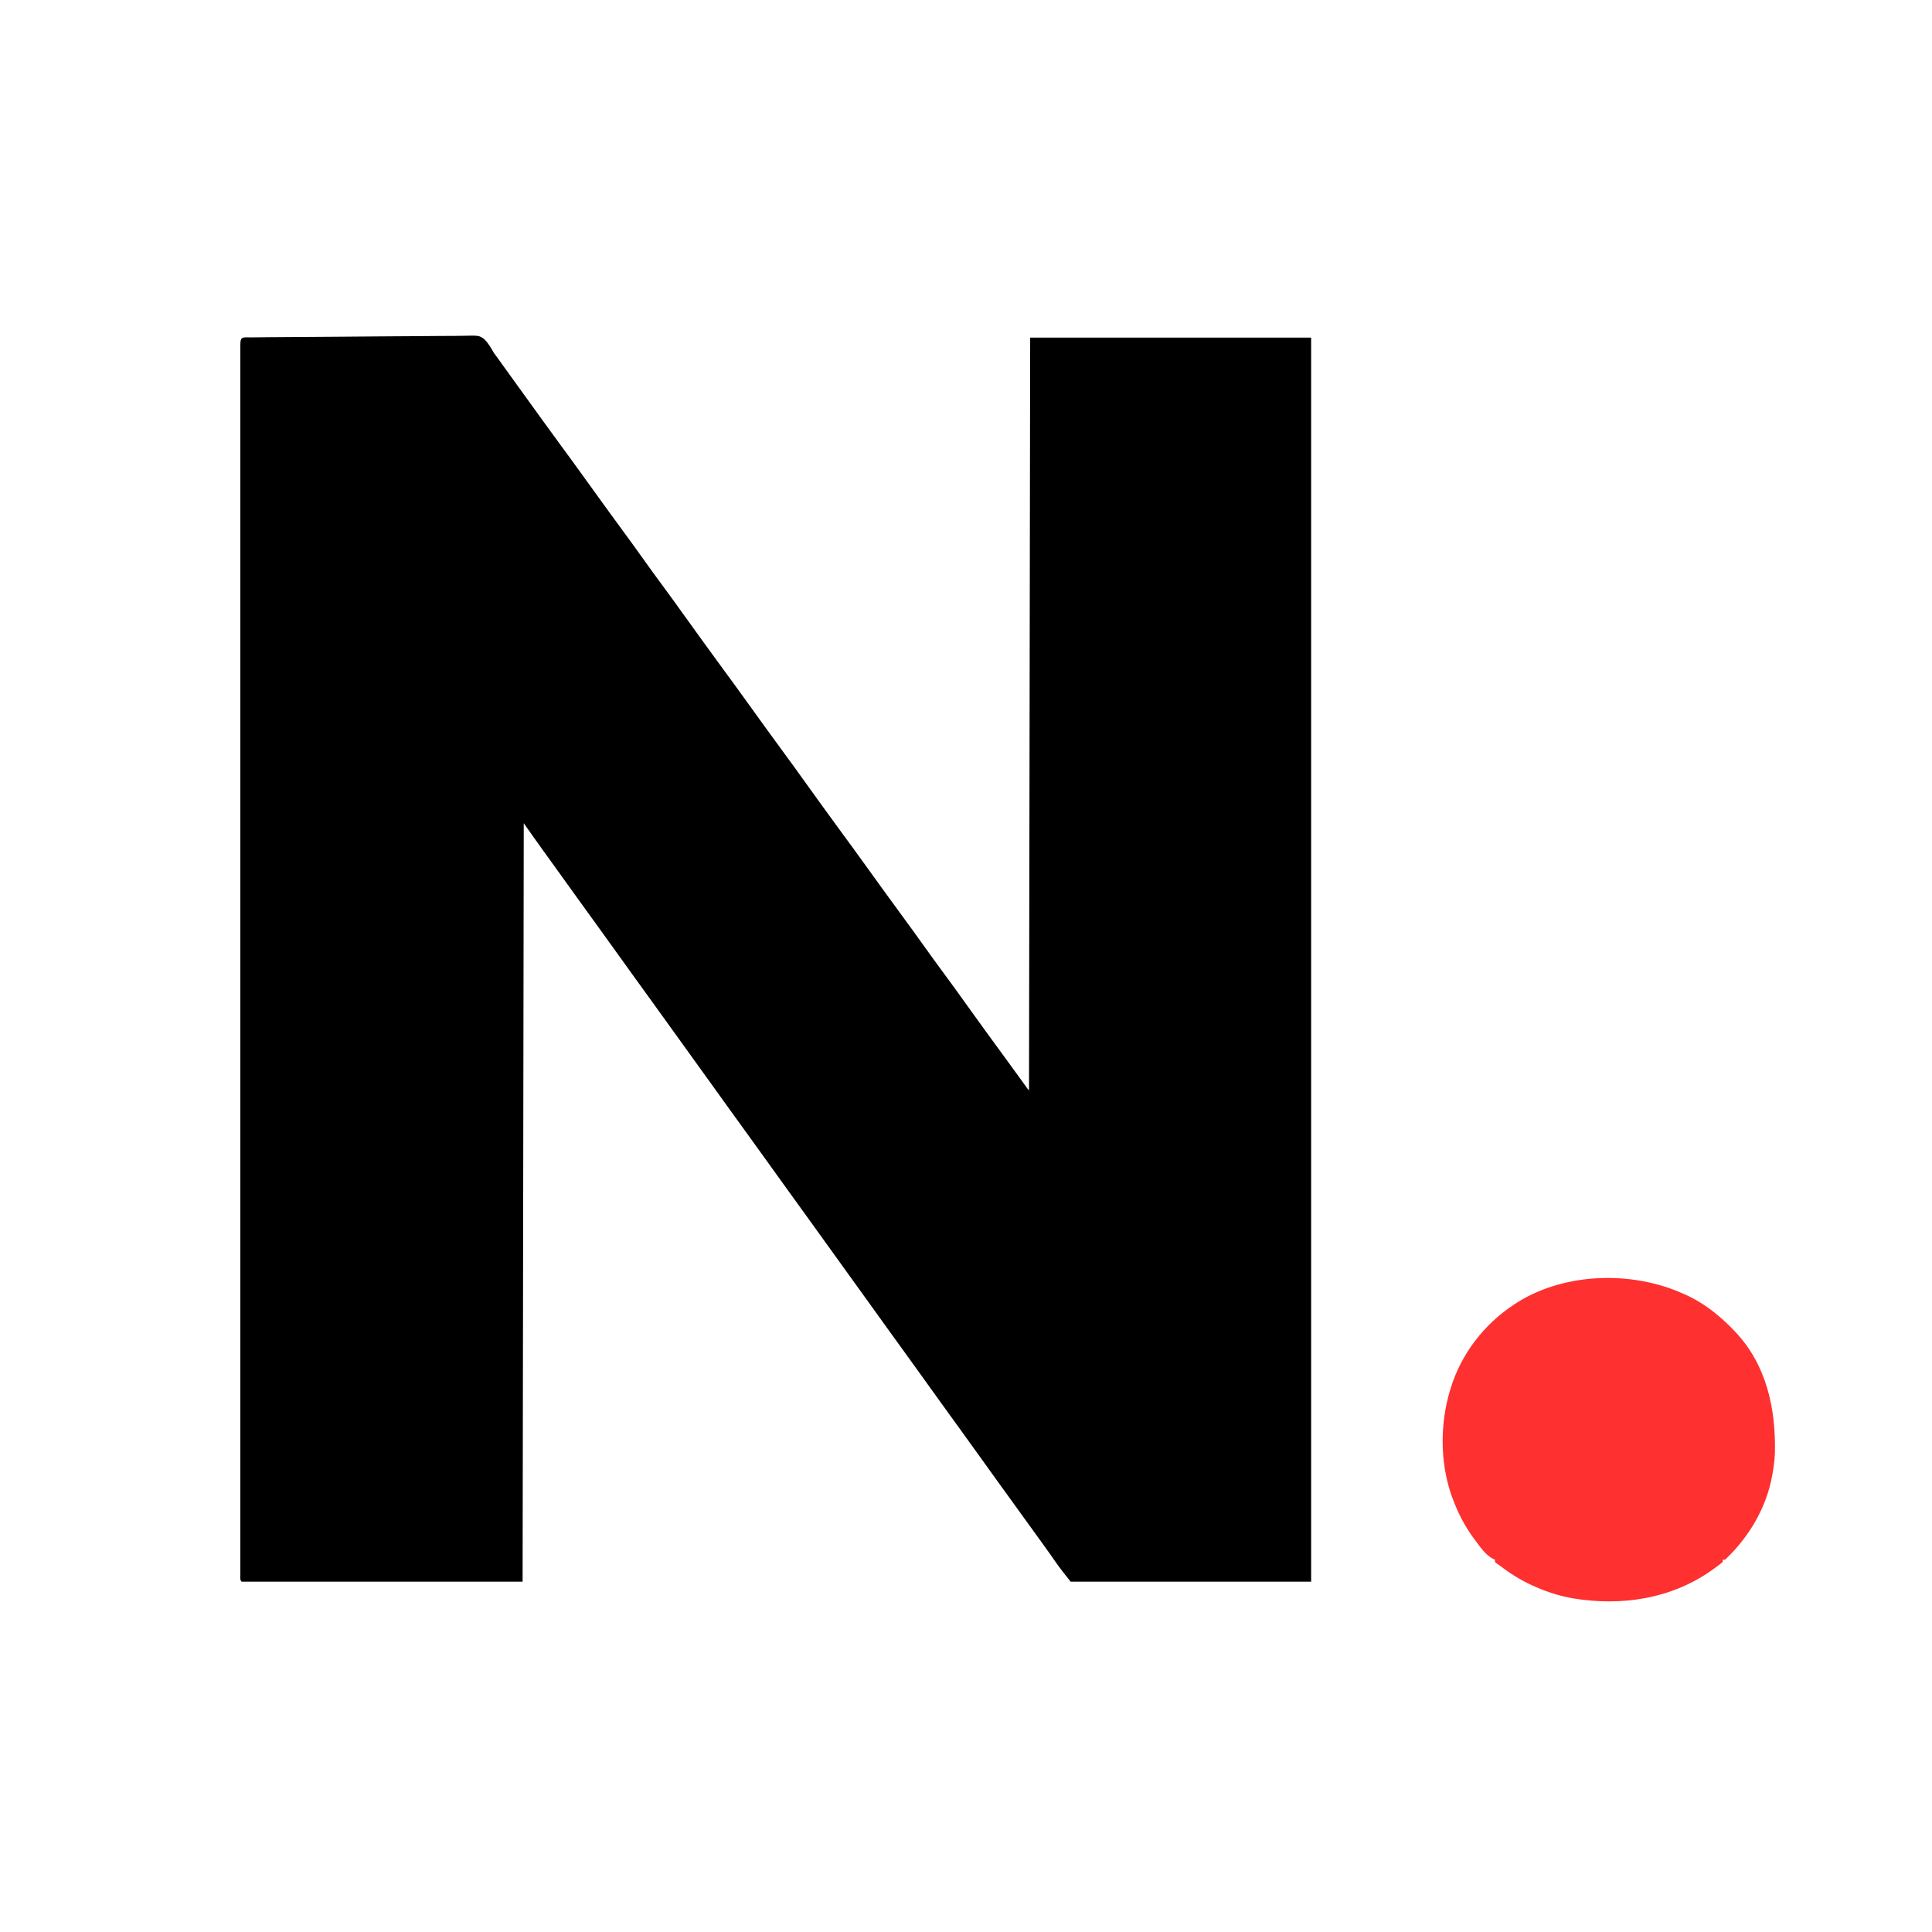
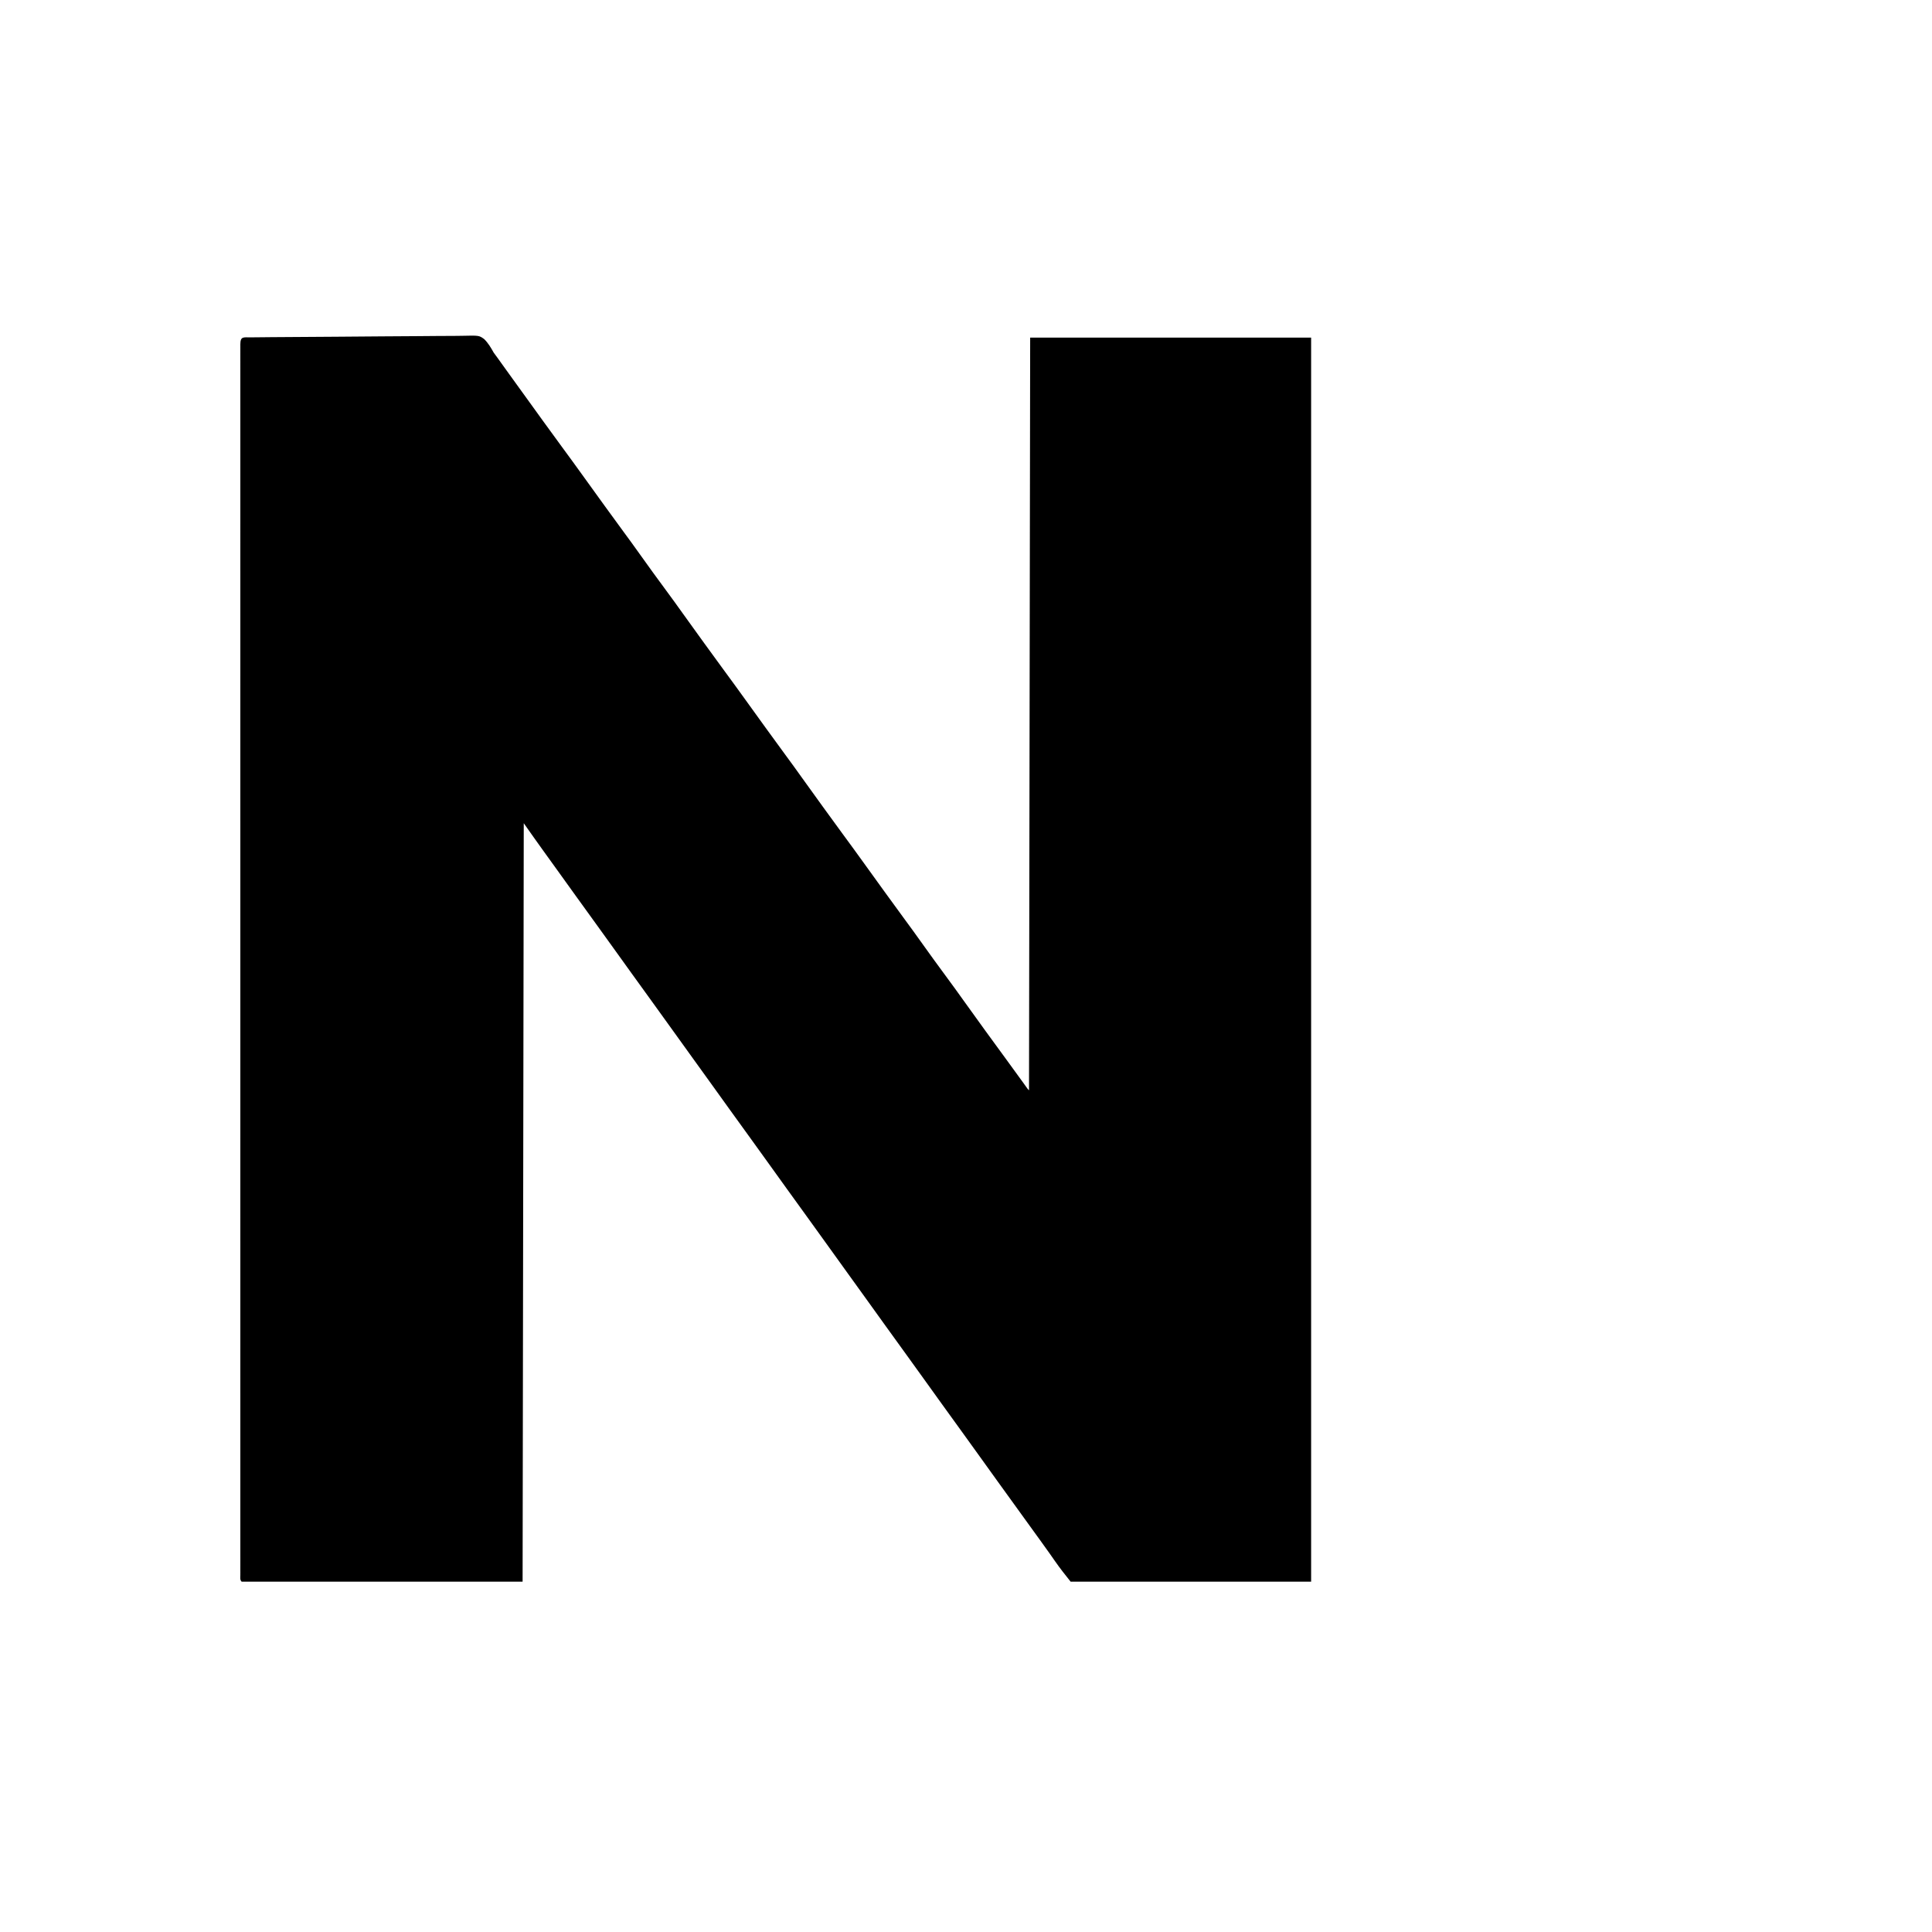
<svg xmlns="http://www.w3.org/2000/svg" version="1.1" width="1671" height="1671">
  <path d="M0 0 C1.265 -0.015 1.265 -0.015 2.555 -0.03 C5.403 -0.063 8.251 -0.087 11.099 -0.112 C13.132 -0.133 15.165 -0.154 17.199 -0.176 C35.79 -0.364 54.382 -0.466 72.974 -0.548 C86.72 -0.61 100.465 -0.713 114.21 -0.871 C123.871 -0.978 133.531 -1.035 143.191 -1.056 C148.963 -1.07 154.732 -1.107 160.503 -1.197 C165.938 -1.282 171.37 -1.305 176.806 -1.281 C178.797 -1.283 180.788 -1.307 182.778 -1.355 C197.411 -1.693 197.411 -1.693 201.82 1.481 C205.328 4.948 207.663 8.925 210.051 13.208 C211.149 14.749 212.264 16.279 213.414 17.782 C214.399 19.152 215.382 20.523 216.363 21.895 C217.474 23.441 218.584 24.986 219.695 26.532 C220.25 27.306 220.805 28.08 221.377 28.877 C224.093 32.66 226.822 36.433 229.551 40.208 C230.634 41.708 231.717 43.208 232.801 44.708 C233.605 45.821 233.605 45.821 234.426 46.958 C239.301 53.708 239.301 53.708 240.925 55.957 C242.009 57.458 243.093 58.959 244.178 60.46 C246.876 64.195 249.573 67.932 252.265 71.673 C257.819 79.382 263.405 87.065 269.051 94.708 C275.241 103.087 281.355 111.519 287.442 119.974 C290.141 123.721 292.846 127.464 295.551 131.208 C298.792 135.694 302.032 140.181 305.265 144.673 C310.88 152.467 316.529 160.232 322.238 167.958 C327.054 174.476 331.811 181.032 336.508 187.637 C343.985 198.15 351.572 208.582 359.238 218.958 C364.053 225.475 368.809 232.029 373.504 238.634 C378.09 245.083 382.744 251.485 387.382 257.898 C389.016 260.16 390.647 262.423 392.277 264.688 C397.826 272.393 403.409 280.071 409.051 287.708 C415.241 296.087 421.355 304.519 427.442 312.974 C430.141 316.721 432.846 320.464 435.551 324.208 C438.792 328.694 442.032 333.181 445.265 337.673 C450.88 345.467 456.529 353.232 462.238 360.958 C467.053 367.475 471.809 374.029 476.504 380.634 C481.09 387.083 485.744 393.485 490.382 399.898 C492.016 402.16 493.647 404.423 495.277 406.688 C500.826 414.393 506.409 422.071 512.051 429.708 C518.241 438.087 524.355 446.519 530.442 454.974 C533.141 458.721 535.846 462.464 538.551 466.208 C541.792 470.694 545.032 475.181 548.265 479.673 C553.88 487.467 559.529 495.232 565.238 502.958 C570.054 509.476 574.811 516.032 579.508 522.637 C586.985 533.15 594.572 543.582 602.238 553.958 C607.053 560.475 611.809 567.029 616.504 573.634 C621.09 580.083 625.744 586.485 630.382 592.898 C632.016 595.16 633.647 597.423 635.277 599.688 C641.397 608.185 647.567 616.642 653.791 625.062 C658.595 631.568 663.337 638.117 668.053 644.686 C668.564 645.397 669.075 646.108 669.601 646.841 C670.052 647.468 670.502 648.096 670.966 648.743 C671.976 650.182 671.976 650.182 673.051 651.208 C673.381 436.378 673.711 221.548 674.051 0.208 C754.241 0.208 834.431 0.208 917.051 0.208 C917.051 355.288 917.051 710.368 917.051 1076.208 C848.411 1076.208 779.771 1076.208 709.051 1076.208 C704.29 1070.257 699.681 1064.445 695.363 1058.208 C694.327 1056.727 693.291 1055.246 692.254 1053.766 C691.727 1053.015 691.201 1052.263 690.658 1051.488 C688.007 1047.727 685.312 1043.998 682.613 1040.27 C682.073 1039.525 681.534 1038.779 680.978 1038.01 C679.883 1036.498 678.787 1034.986 677.692 1033.474 C674.974 1029.721 672.263 1025.964 669.551 1022.208 C668.467 1020.708 667.384 1019.208 666.301 1017.708 C664.134 1014.708 661.967 1011.708 659.801 1008.708 C659.264 1007.965 658.728 1007.222 658.175 1006.457 C657.094 1004.96 656.013 1003.463 654.932 1001.967 C652.188 998.166 649.442 994.366 646.695 990.567 C641.394 983.234 636.104 975.894 630.852 968.526 C625.841 961.502 620.78 954.514 615.724 947.522 C612.458 943.005 609.196 938.486 605.933 933.967 C603.188 930.167 600.442 926.366 597.695 922.567 C592.394 915.234 587.104 907.894 581.852 900.526 C576.841 893.502 571.78 886.514 566.724 879.522 C563.458 875.005 560.196 870.486 556.933 865.967 C554.188 862.167 551.442 858.366 548.695 854.567 C543.394 847.234 538.104 839.894 532.852 832.526 C527.288 824.727 521.665 816.971 516.051 809.208 C509.629 800.329 503.212 791.448 496.852 782.526 C491.841 775.502 486.78 768.514 481.724 761.522 C478.458 757.005 475.196 752.486 471.933 747.967 C469.188 744.167 466.442 740.366 463.695 736.567 C458.394 729.234 453.104 721.894 447.852 714.526 C442.841 707.502 437.78 700.514 432.724 693.522 C429.458 689.005 426.196 684.486 422.933 679.967 C420.188 676.167 417.442 672.366 414.695 668.567 C409.394 661.234 404.104 653.894 398.852 646.526 C393.288 638.727 387.665 630.971 382.051 623.208 C375.629 614.329 369.212 605.448 362.852 596.526 C357.841 589.502 352.78 582.514 347.724 575.522 C344.458 571.005 341.196 566.486 337.933 561.967 C335.188 558.167 332.442 554.366 329.695 550.567 C324.394 543.234 319.104 535.894 313.852 528.526 C308.841 521.502 303.78 514.514 298.724 507.522 C295.458 503.005 292.196 498.486 288.933 493.967 C286.188 490.167 283.442 486.366 280.695 482.567 C275.394 475.235 270.104 467.897 264.854 460.528 C261.003 455.129 257.116 449.755 253.219 444.389 C247.418 436.382 241.754 428.288 236.051 420.208 C235.721 636.688 235.391 853.168 235.051 1076.208 C154.861 1076.208 74.671 1076.208 -7.949 1076.208 C-9.608 1074.549 -9.073 1072.552 -9.082 1070.336 C-9.08 1069.63 -9.077 1068.925 -9.075 1068.198 C-9.076 1067.451 -9.078 1066.704 -9.079 1065.935 C-9.083 1063.395 -9.079 1060.855 -9.075 1058.314 C-9.076 1056.482 -9.078 1054.649 -9.08 1052.817 C-9.084 1047.734 -9.081 1042.65 -9.078 1037.567 C-9.075 1032.055 -9.079 1026.543 -9.081 1021.03 C-9.085 1011.354 -9.085 1001.677 -9.082 992.001 C-9.079 978.284 -9.08 964.567 -9.083 950.85 C-9.088 925.978 -9.089 901.105 -9.086 876.232 C-9.086 875.494 -9.086 874.757 -9.085 873.997 C-9.085 873.258 -9.085 872.519 -9.085 871.757 C-9.083 849.274 -9.082 826.791 -9.083 804.308 C-9.083 802.805 -9.083 801.301 -9.083 799.797 C-9.084 793.755 -9.084 787.712 -9.084 781.669 C-9.085 764.777 -9.086 747.884 -9.086 730.991 C-9.086 730.222 -9.086 729.452 -9.086 728.66 C-9.087 704.133 -9.086 679.607 -9.083 655.081 C-9.083 653.887 -9.083 653.887 -9.083 652.669 C-9.082 639.744 -9.081 626.819 -9.08 613.893 C-9.075 562.626 -9.075 511.358 -9.08 460.091 C-9.081 447.172 -9.082 434.253 -9.083 421.335 C-9.083 420.539 -9.084 419.744 -9.084 418.924 C-9.086 394.424 -9.087 369.925 -9.086 345.425 C-9.086 344.656 -9.086 343.887 -9.086 343.095 C-9.086 326.221 -9.085 309.347 -9.084 292.473 C-9.084 286.436 -9.084 280.399 -9.083 274.362 C-9.083 272.86 -9.083 271.358 -9.083 269.856 C-9.082 247.377 -9.083 224.898 -9.085 202.419 C-9.086 201.681 -9.086 200.943 -9.086 200.183 C-9.086 199.447 -9.086 198.711 -9.086 197.952 C-9.089 173.153 -9.088 148.354 -9.082 123.555 C-9.079 109.243 -9.079 94.93 -9.083 80.618 C-9.085 71.076 -9.084 61.535 -9.08 51.993 C-9.077 46.544 -9.076 41.095 -9.08 35.646 C-9.083 30.701 -9.082 25.756 -9.077 20.81 C-9.076 19.021 -9.077 17.232 -9.079 15.443 C-9.082 13.034 -9.079 10.626 -9.075 8.217 C-9.077 7.512 -9.08 6.806 -9.082 6.08 C-9.054 -1.11 -6.38 0.048 0 0 Z " fill="#000000" transform="translate(216.949,291.792)" />
-   <path d="M0 0 C1.169 0.523 2.338 1.047 3.543 1.586 C16.545 7.733 27.628 16.067 38 26 C38.846 26.804 39.691 27.609 40.562 28.438 C41.769 29.706 41.769 29.706 43 31 C43.654 31.67 44.307 32.341 44.98 33.031 C71.932 61.607 79.945 99.41 79.136 137.524 C78.824 145.485 77.703 153.224 76 161 C75.767 162.066 75.767 162.066 75.528 163.154 C69.602 188.728 55.053 212.121 36 230 C35.34 230 34.68 230 34 230 C34 230.66 34 231.32 34 232 C31.745 233.84 29.489 235.559 27.125 237.25 C26.433 237.748 25.741 238.246 25.029 238.759 C-10.161 263.869 -53.268 270.376 -95.405 263.458 C-107.122 261.392 -118.158 257.876 -129 253 C-129.655 252.706 -130.31 252.412 -130.985 252.109 C-141.17 247.459 -150.101 241.77 -159 235 C-159.789 234.45 -160.578 233.899 -161.391 233.332 C-162.187 232.673 -162.187 232.673 -163 232 C-163 231.34 -163 230.68 -163 230 C-163.59 229.735 -164.181 229.47 -164.789 229.197 C-171.13 225.764 -175.713 219.133 -179.938 213.438 C-180.453 212.743 -180.969 212.048 -181.5 211.332 C-189.519 200.349 -195.412 188.765 -200 176 C-200.57 174.414 -200.57 174.414 -201.152 172.797 C-210.501 144.716 -210.429 112.262 -202 84 C-201.794 83.307 -201.588 82.615 -201.375 81.901 C-192.148 51.825 -172.381 26.169 -146 9 C-145.143 8.435 -144.286 7.871 -143.402 7.289 C-101.776 -18.589 -44.147 -19.937 0 0 Z " fill="#FE3030" transform="translate(1456,1119)" />
</svg>